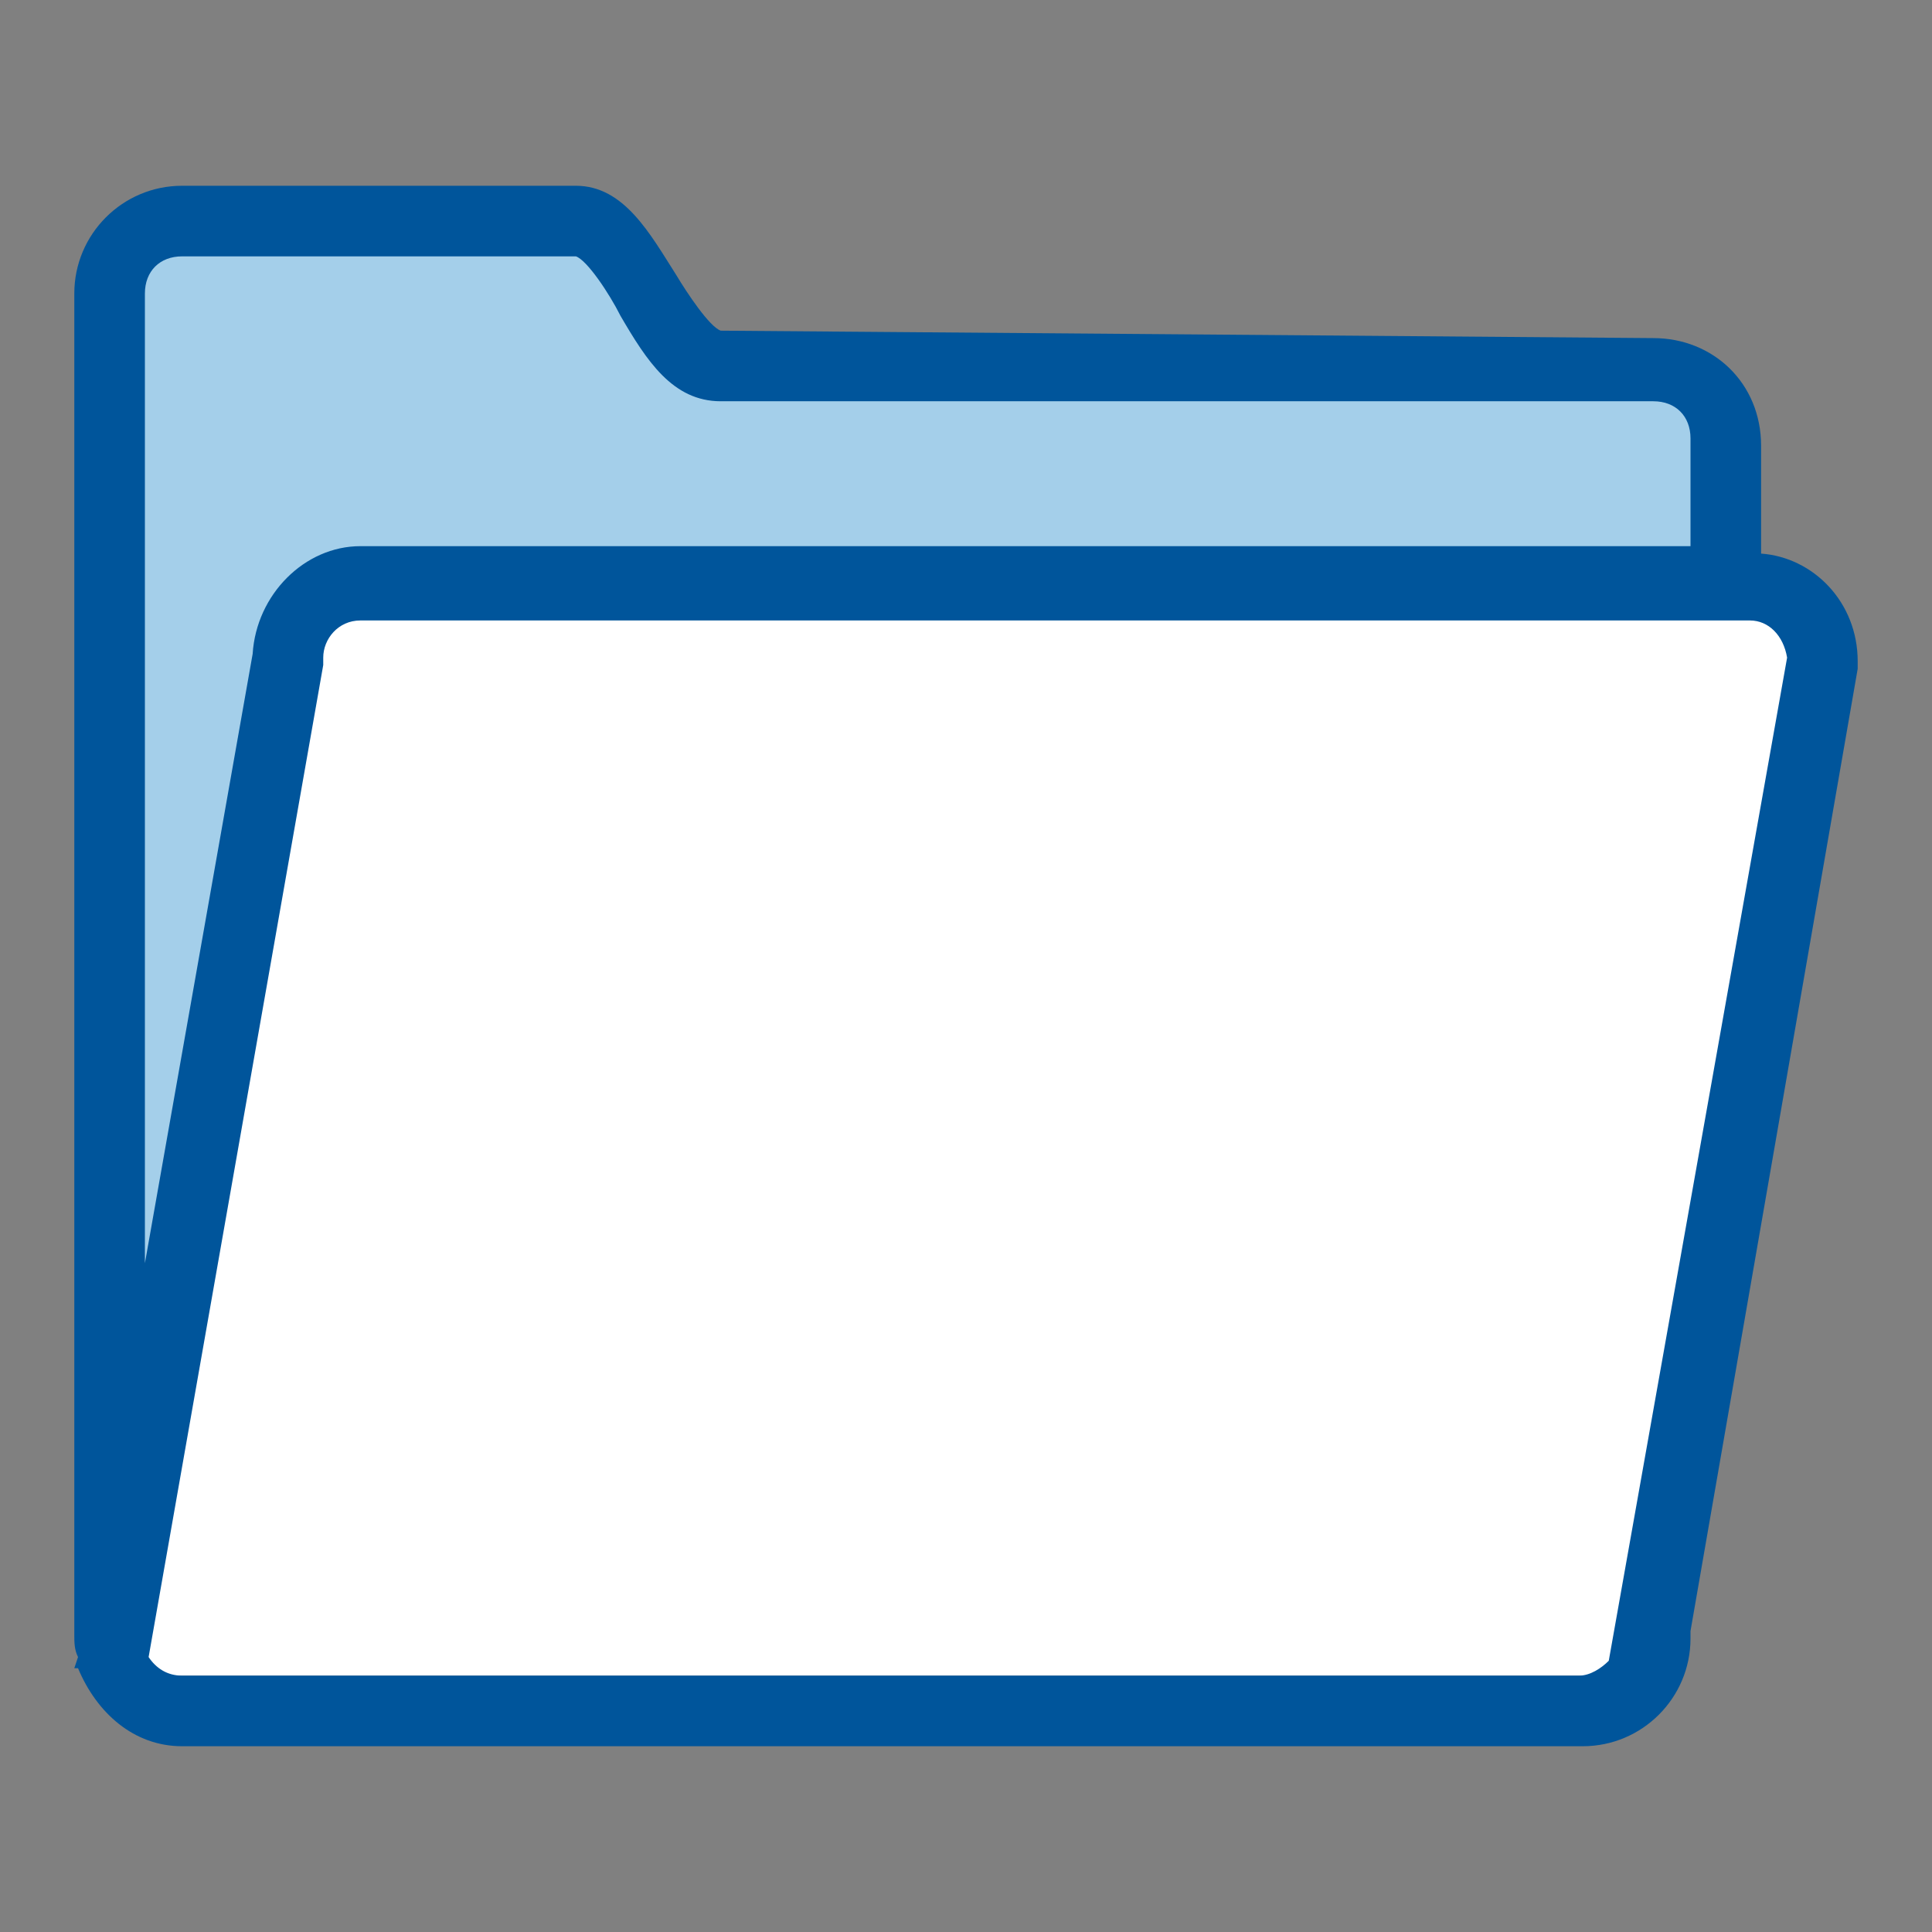
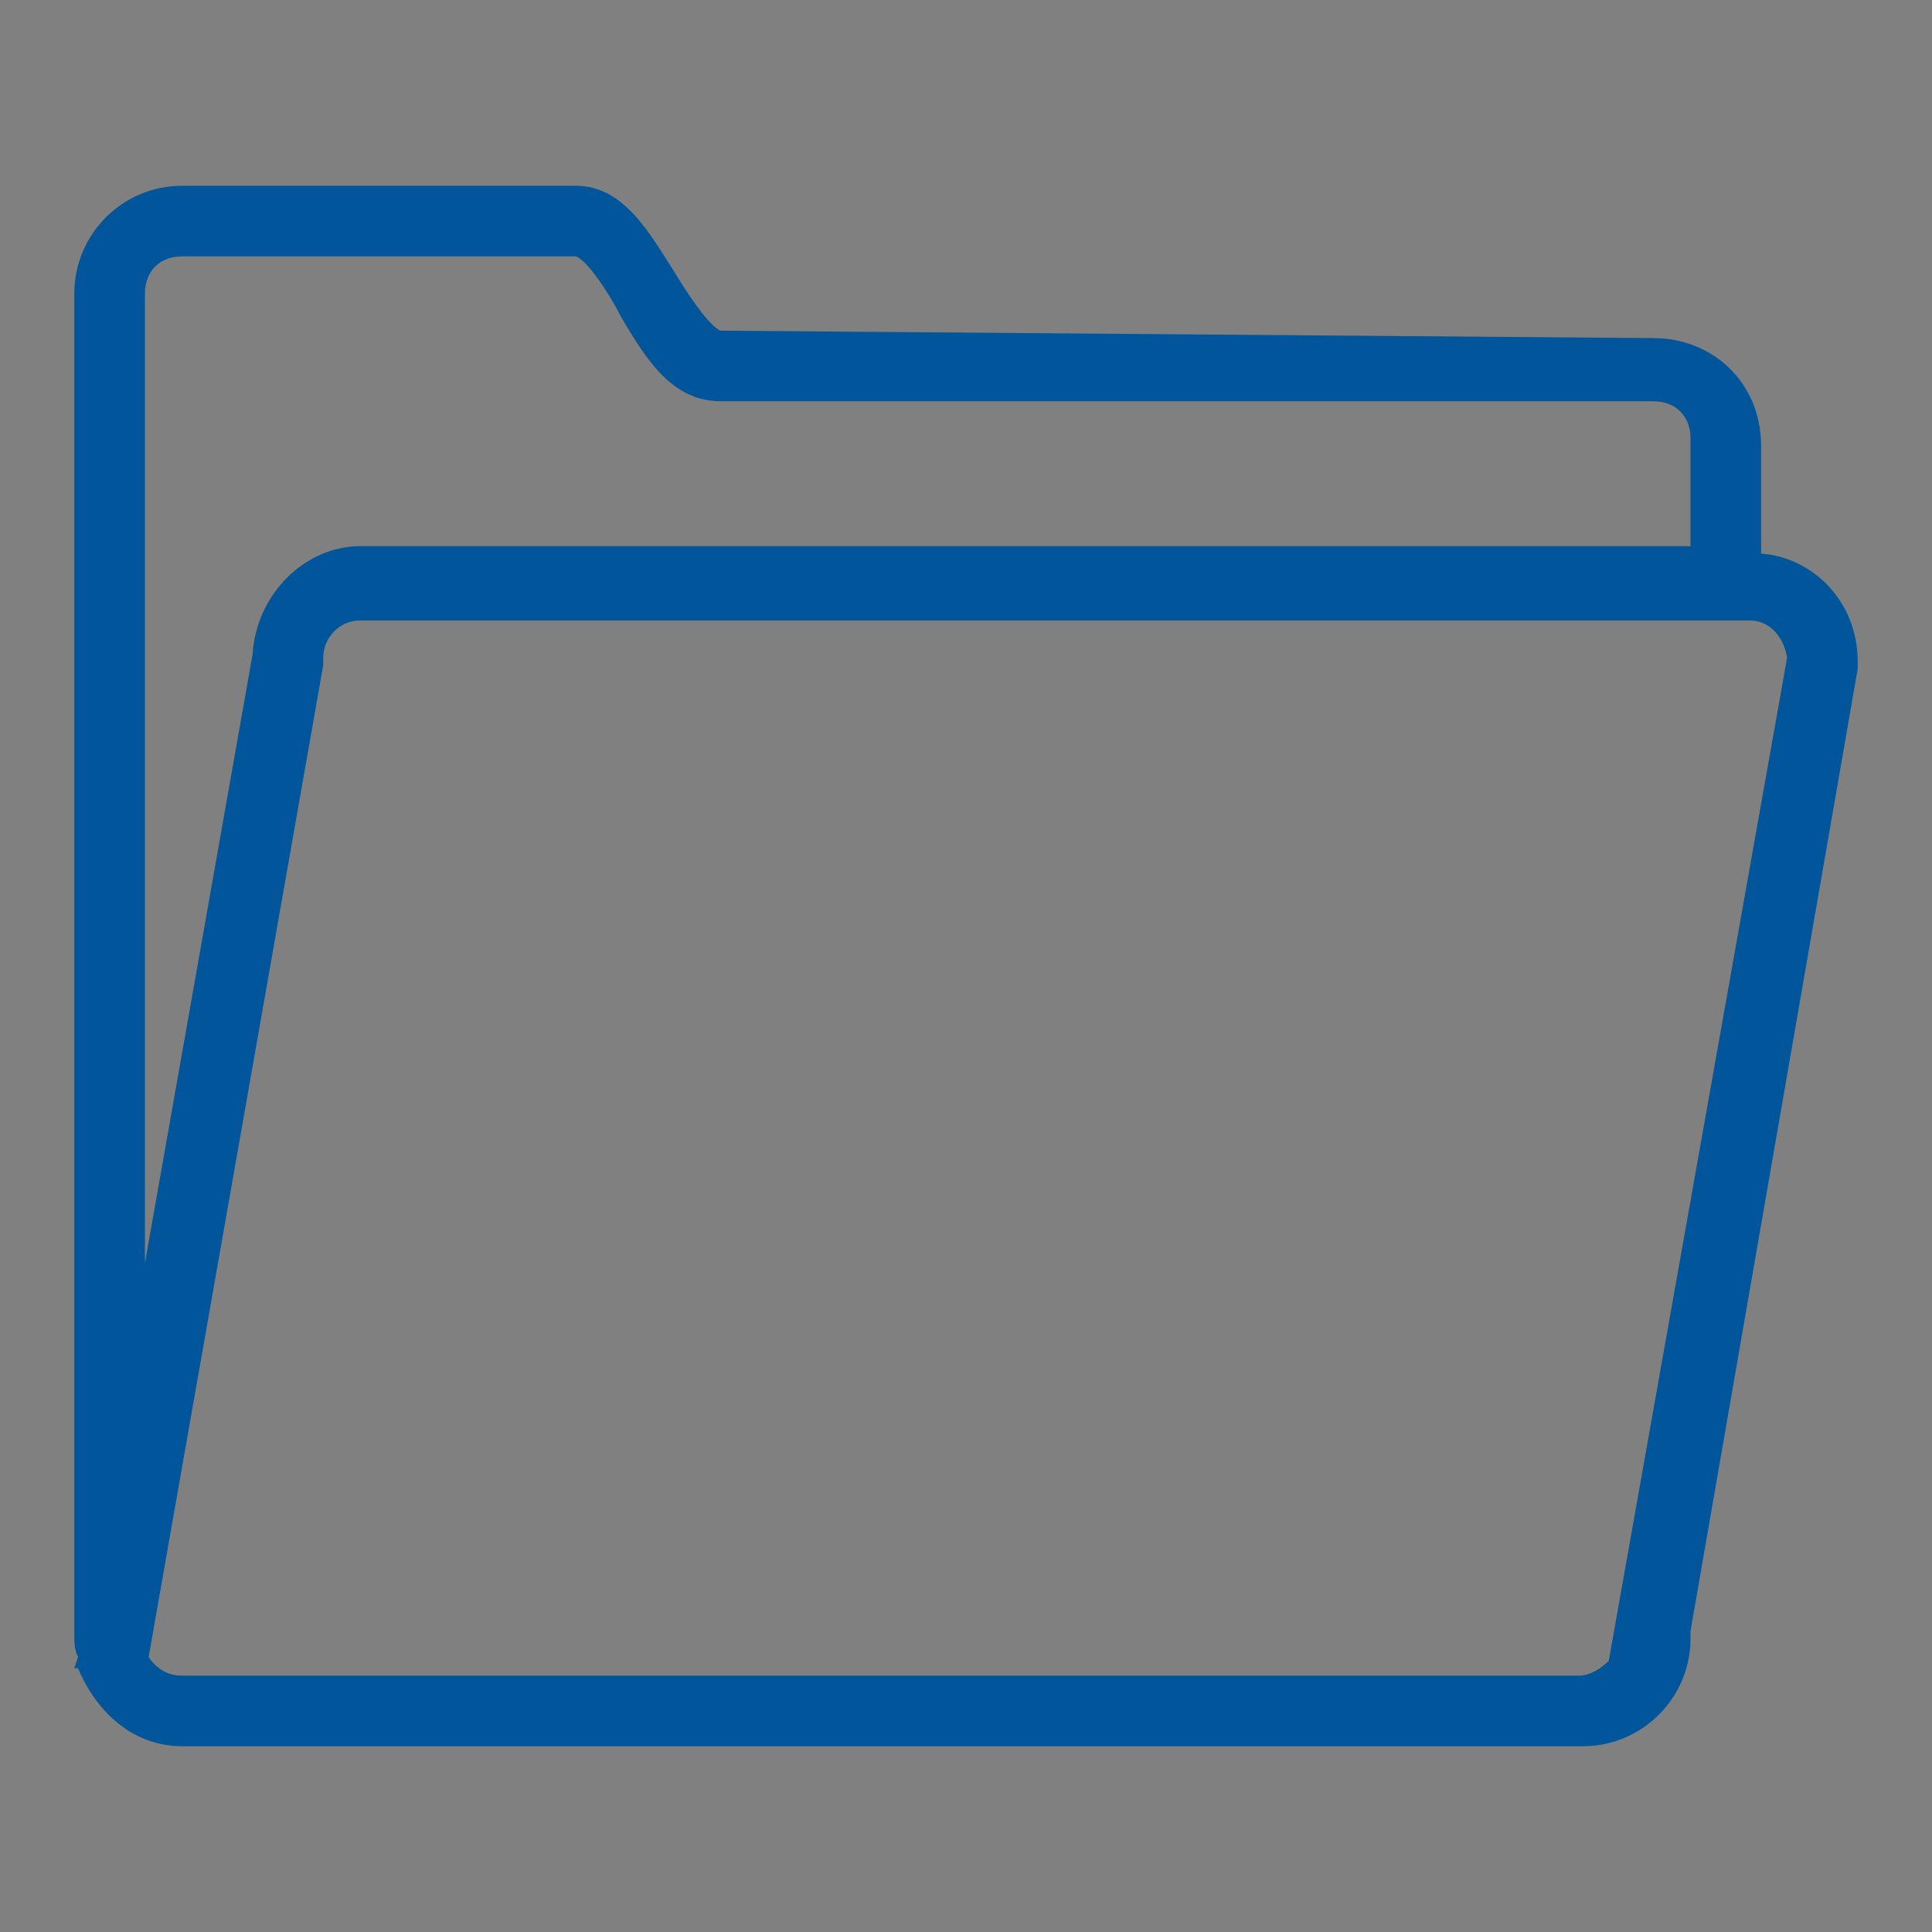
<svg xmlns="http://www.w3.org/2000/svg" version="1.1" id="Слой_1" x="0px" y="0px" viewBox="0 0 52 52" style="enable-background:new 0 0 52 52;" xml:space="preserve">
  <rect x="0" y="0" width="52" height="52" fill="#808080" stroke="none" />
  <style type="text/css">
	.st0{fill:#A4CFEA;}
	.st1{fill:#FFFFFF;}
	.st2{fill:#00559B;}
</style>
  <g>
-     <path class="st0" d="M46.4,15.7v-3.9c0-1.1-0.9-2-1.9-2c0,0-23.8,0-25.1,0C17.9,9.9,17,6,15.5,6H4.9C3.8,6,3,6.9,3,7.9v3.9v28.3   v3.9l4.8-26.3c0,0,0-2.1,2.4-2.1S46.4,15.7,46.4,15.7" />
-     <path class="st1" d="M3,45.1l4.8-27.3c0-1.2,0.9-2.1,1.9-2.1h37.4c1.1,0,1.9,0.9,1.9,2.1l-4.8,27.3H3z" />
    <path class="st2" d="M50,17.8c0-1.6-1.2-2.8-2.6-2.9v-2.9c0-1.7-1.3-2.9-2.9-2.9L19.4,8.9c-0.3-0.1-0.9-1-1.2-1.5   C17.5,6.3,16.8,5,15.5,5H4.9C3.3,5,2,6.3,2,7.9v36.1c0,0.2,0,0.4,0.1,0.6L2,44.9h0.1C2.6,46.1,3.6,47,4.9,47h37.7   c1.6,0,2.9-1.3,2.9-2.9c0-0.1,0-0.2,0-0.2L50,18V17.8z M3.9,7.9c0-0.6,0.4-1,1-1h10.6c0.3,0.1,0.9,1,1.2,1.6   c0.7,1.2,1.4,2.3,2.7,2.3h25.1c0.6,0,1,0.4,1,1v2.9H9.7c-1.5,0-2.8,1.3-2.9,2.9L3.9,34V7.9z M43.3,44.7c-0.2,0.2-0.5,0.4-0.8,0.4   H4.9c-0.4,0-0.7-0.2-0.9-0.5l4.7-26.7v-0.2c0-0.5,0.4-1,1-1h37.4c0.5,0,0.9,0.4,1,1L43.3,44.7z" />
  </g>
</svg>